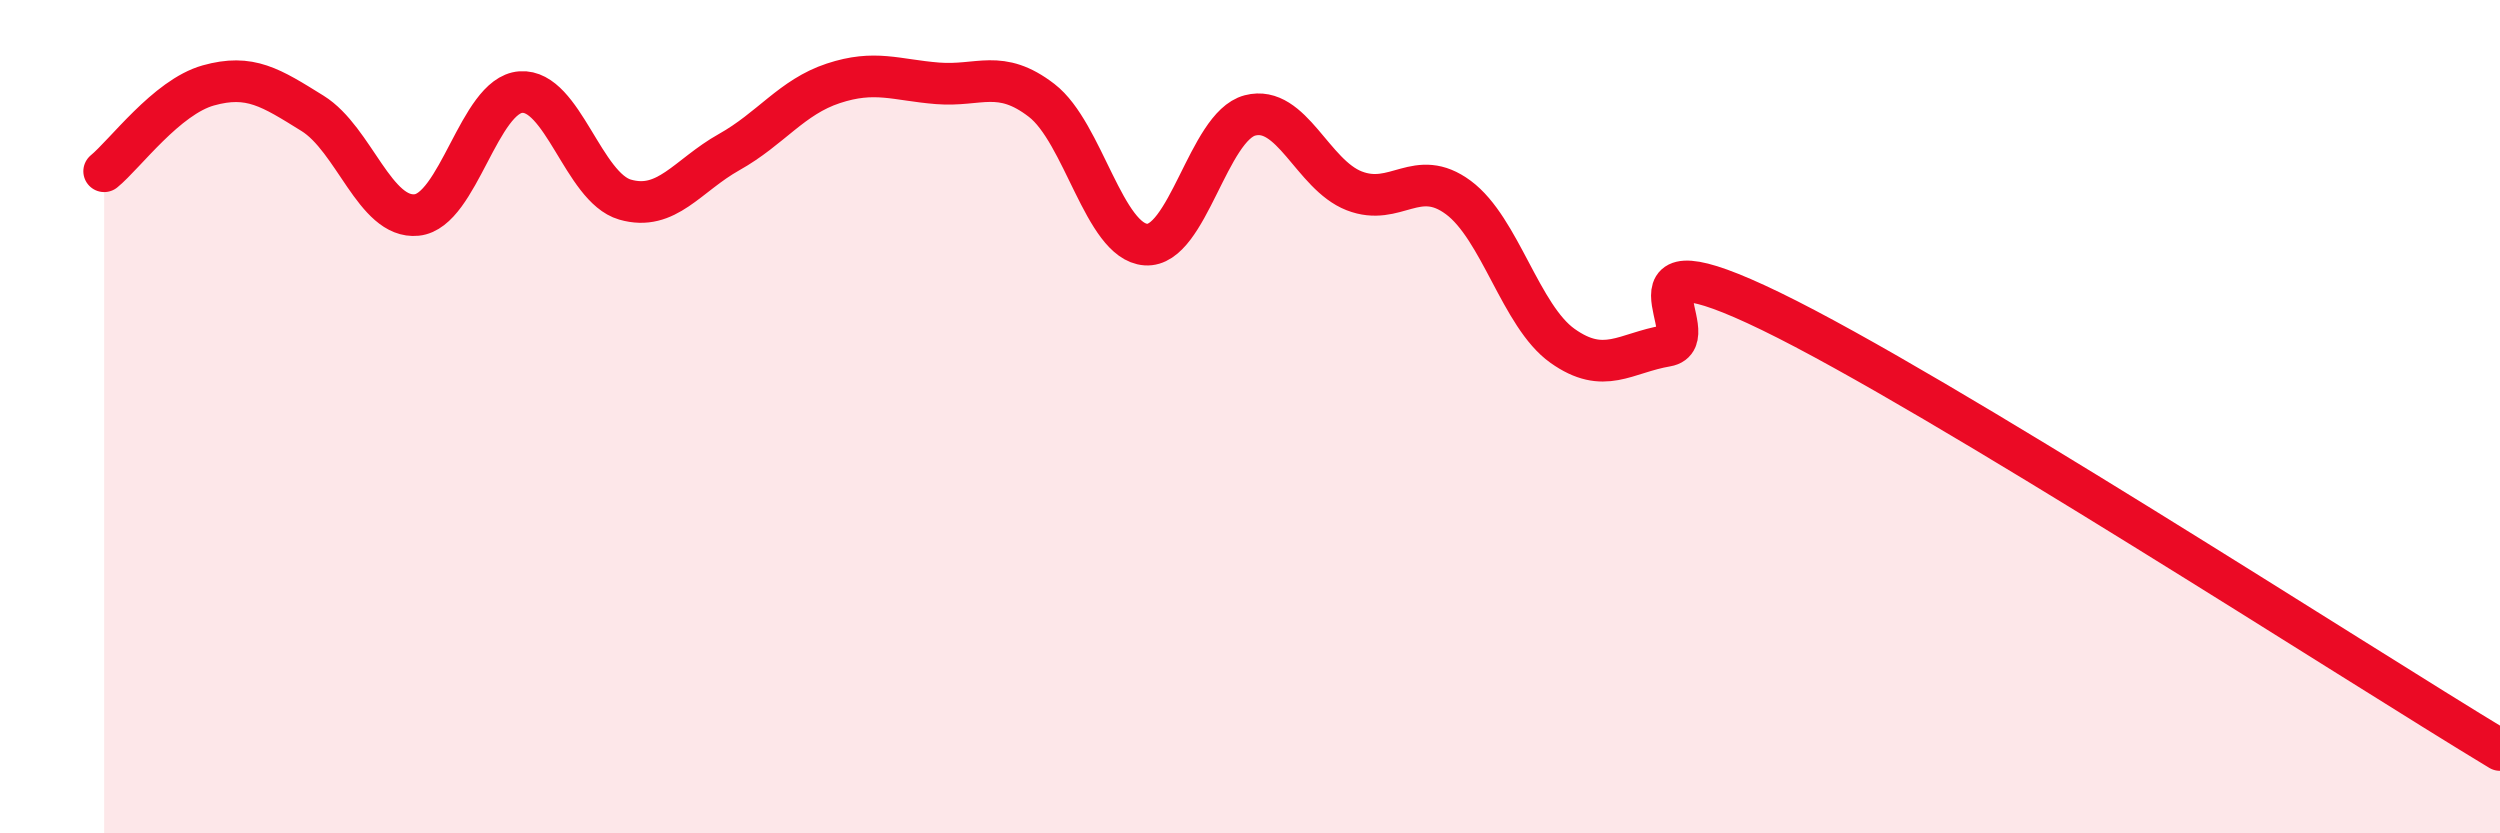
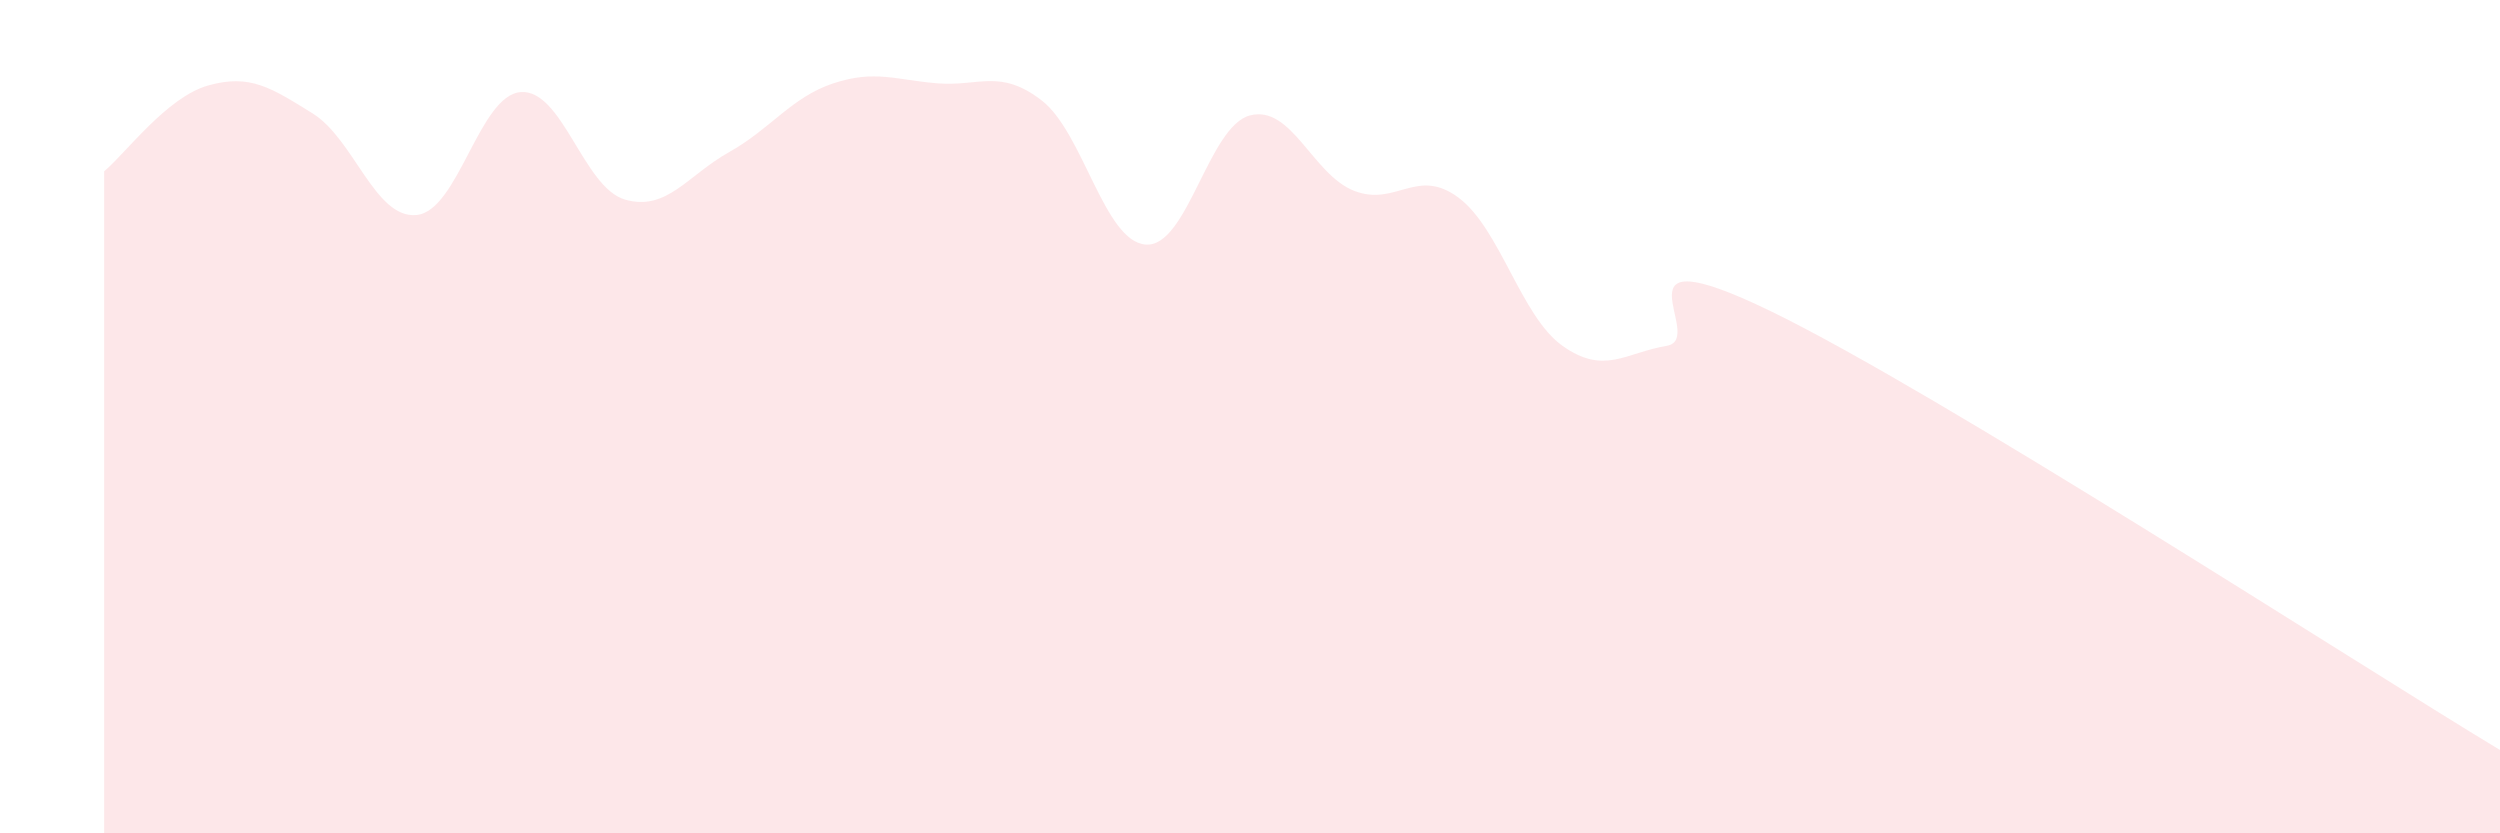
<svg xmlns="http://www.w3.org/2000/svg" width="60" height="20" viewBox="0 0 60 20">
  <path d="M 2.5,4.11 C 3,3.7 4,2.33 5,2.05 C 6,1.77 6.5,2.1 7.5,2.72 C 8.5,3.34 9,5.26 10,5.16 C 11,5.06 11.5,2.28 12.5,2.21 C 13.5,2.14 14,4.5 15,4.79 C 16,5.08 16.5,4.21 17.5,3.65 C 18.5,3.09 19,2.33 20,2 C 21,1.67 21.5,1.92 22.5,2 C 23.5,2.08 24,1.64 25,2.41 C 26,3.18 26.5,5.8 27.5,5.87 C 28.5,5.94 29,3.03 30,2.77 C 31,2.51 31.5,4.19 32.5,4.58 C 33.5,4.97 34,4 35,4.74 C 36,5.48 36.5,7.59 37.5,8.3 C 38.5,9.01 39,8.47 40,8.3 C 41,8.13 38.5,5.53 42.5,7.47 C 46.5,9.41 56.5,15.89 60,18L60 20L2.5 20Z" fill="#EB0A25" opacity="0.1" stroke-linecap="round" stroke-linejoin="round" />
-   <path d="M 2.5,4.11 C 3,3.7 4,2.33 5,2.05 C 6,1.77 6.5,2.1 7.5,2.72 C 8.5,3.34 9,5.26 10,5.16 C 11,5.06 11.5,2.28 12.5,2.21 C 13.5,2.14 14,4.5 15,4.79 C 16,5.08 16.5,4.21 17.5,3.65 C 18.5,3.09 19,2.33 20,2 C 21,1.67 21.5,1.92 22.5,2 C 23.5,2.08 24,1.64 25,2.41 C 26,3.18 26.5,5.8 27.5,5.87 C 28.5,5.94 29,3.03 30,2.77 C 31,2.51 31.5,4.19 32.5,4.58 C 33.5,4.97 34,4 35,4.74 C 36,5.48 36.5,7.59 37.5,8.3 C 38.5,9.01 39,8.47 40,8.3 C 41,8.13 38.5,5.53 42.5,7.47 C 46.5,9.41 56.5,15.89 60,18" stroke="#EB0A25" stroke-width="1" fill="none" stroke-linecap="round" stroke-linejoin="round" />
</svg>